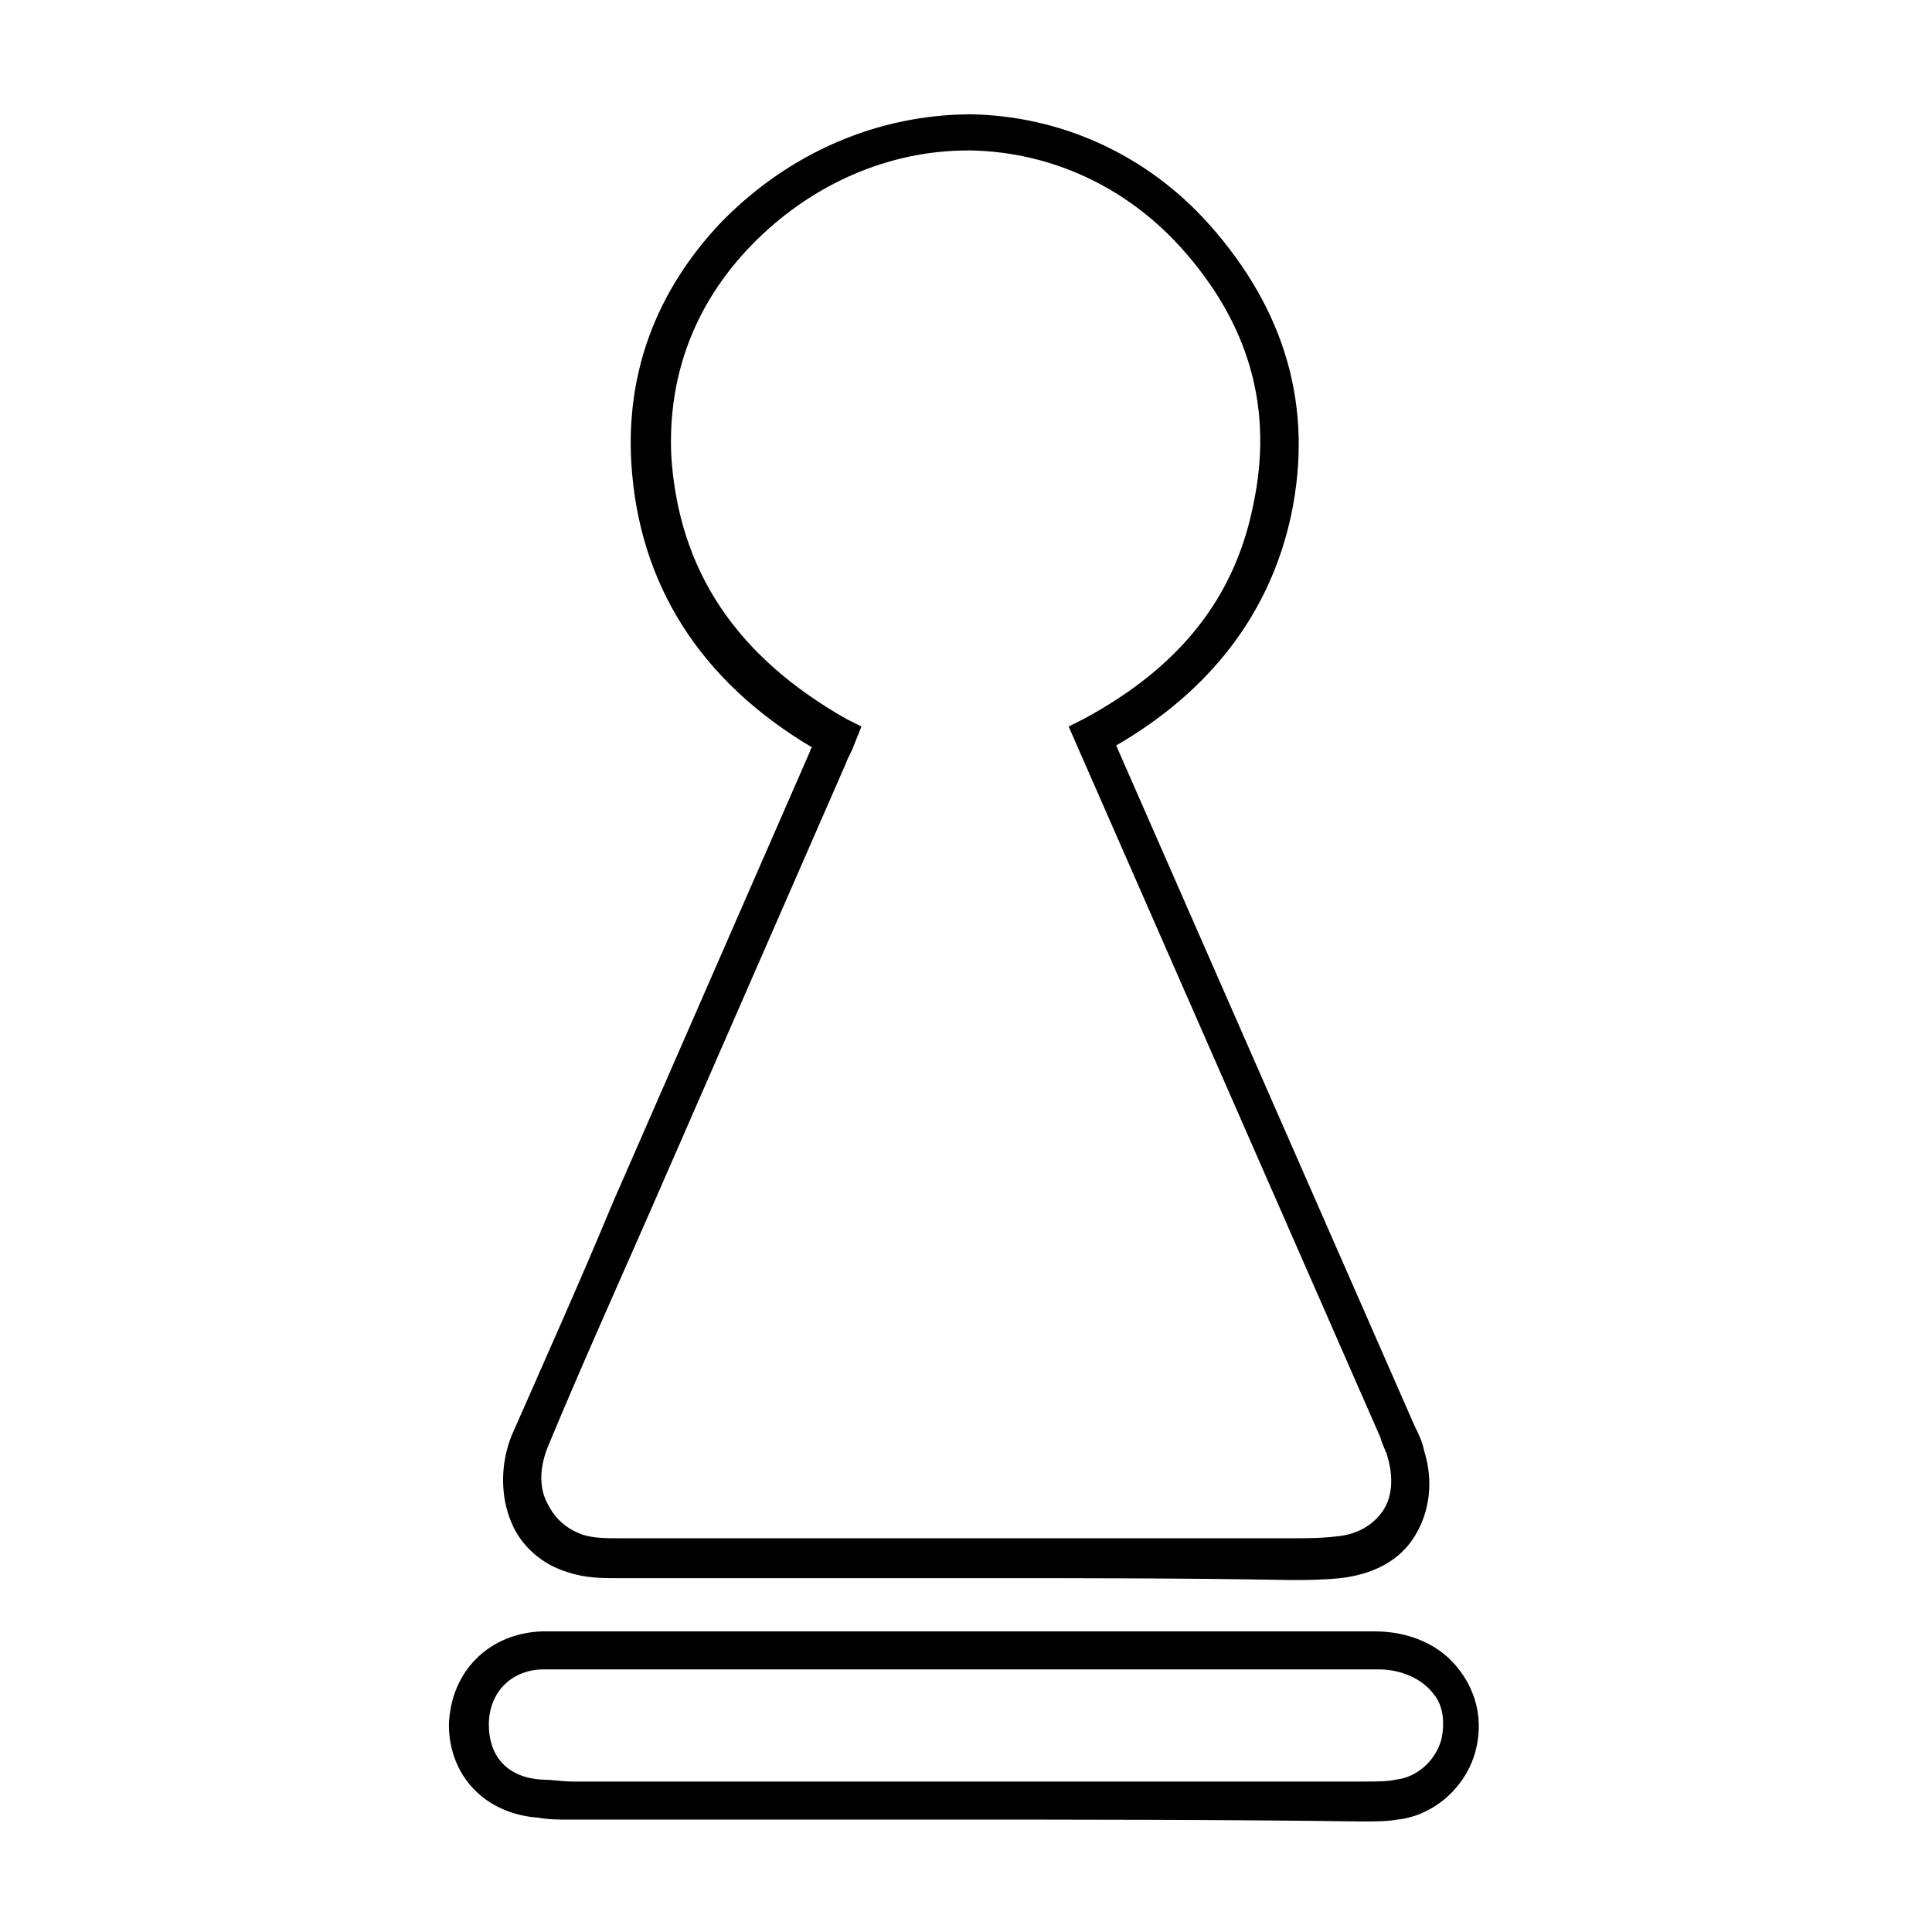
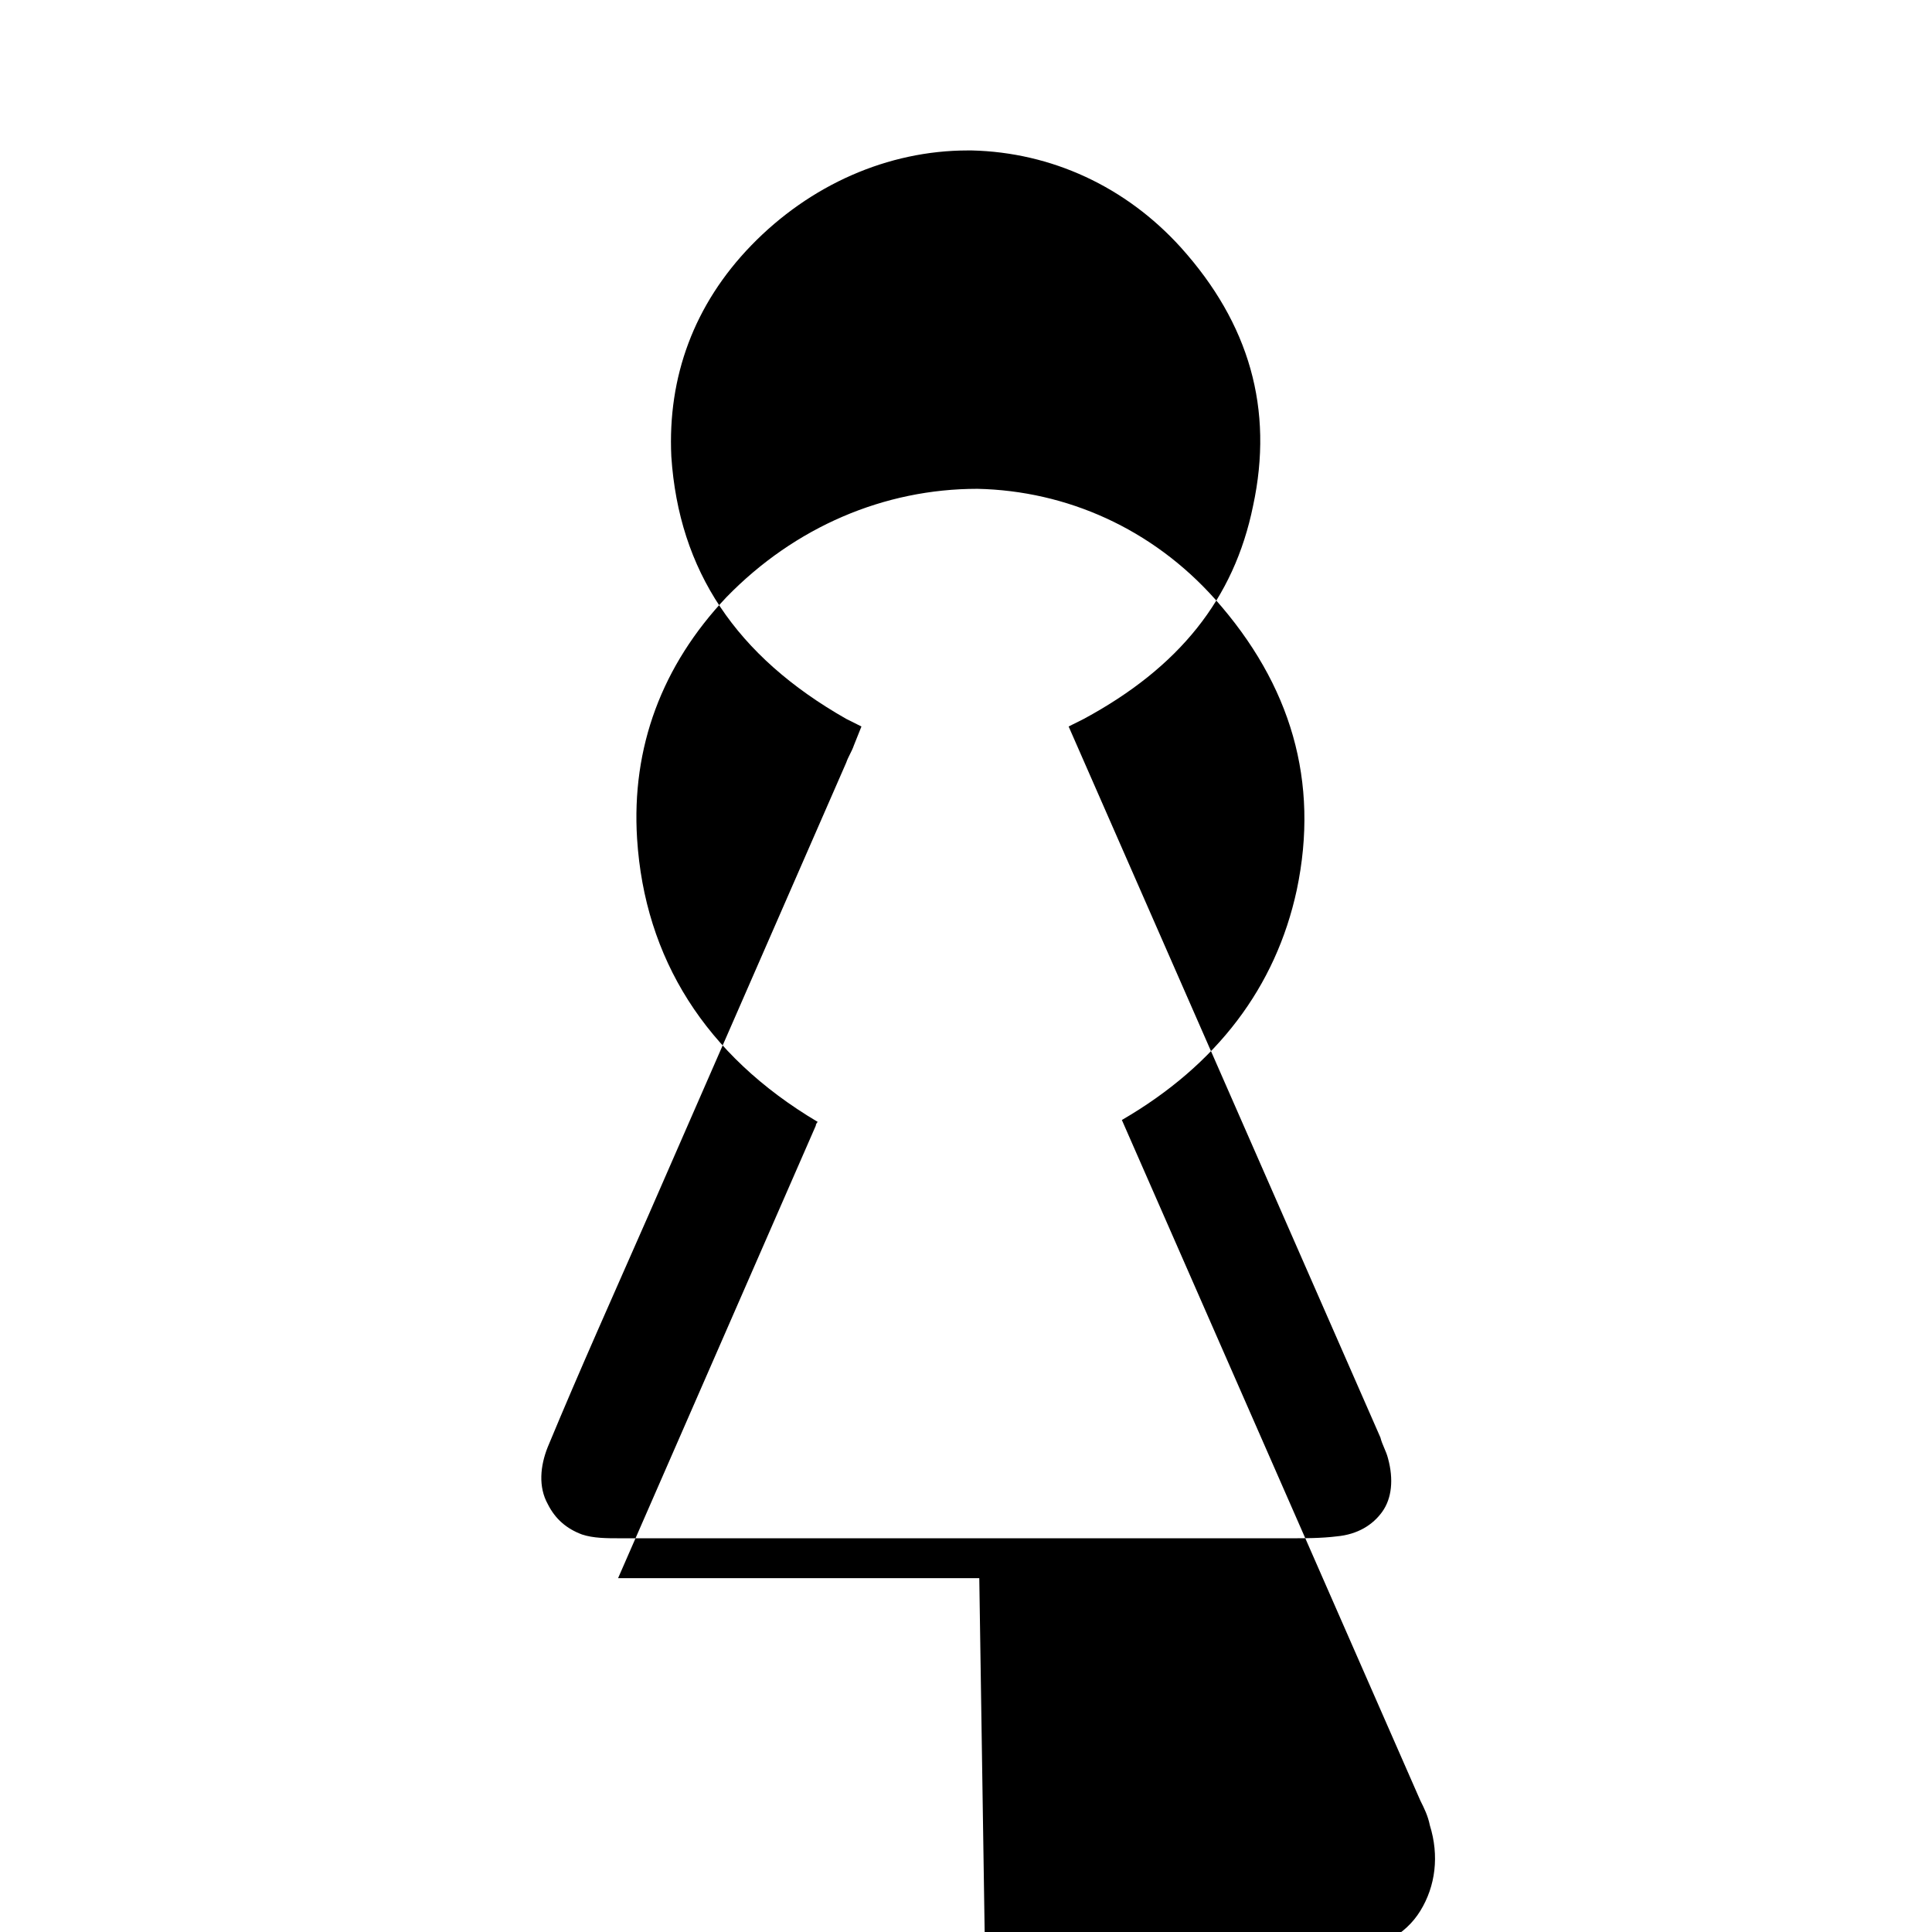
<svg xmlns="http://www.w3.org/2000/svg" fill="#000000" width="800px" height="800px" version="1.1" viewBox="144 144 512 512">
  <g>
-     <path d="m403.52 562.23h-95.723c-4.031 0-8.566 0-13.098-1.512-7.055-2.016-12.594-7.055-15.113-13.098-3.023-7.055-3.023-15.617 0-23.176 9.07-20.656 18.137-40.809 26.703-61.465l52.395-119.91c0-0.504 0.504-1.008 0.504-1.008-29.727-17.633-45.848-43.328-47.863-75.066-1.512-24.184 6.551-45.848 23.68-63.984 18.137-18.641 41.816-28.719 66.504-28.719 23.68 0.504 46.352 10.578 62.977 29.223 20.152 22.672 27.711 48.367 21.664 77.082-5.543 25.695-21.16 46.352-46.352 60.961l79.098 180.36c1.008 2.016 2.016 4.031 2.519 6.551 2.519 8.062 1.512 16.121-2.519 22.672s-11.082 10.078-19.648 11.082c-5.039 0.504-9.574 0.504-13.098 0.504-27.711-0.504-55.422-0.504-82.629-0.504zm-3.019-378.36c-21.16 0-41.816 9.07-57.434 25.191-15.113 15.617-22.168 34.762-21.16 55.922 2.016 30.23 17.129 52.898 46.352 69.527l4.031 2.016-2.016 5.039c-0.504 1.512-1.512 3.023-2.016 4.535l-52.395 119.91c-9.07 20.656-18.137 40.809-26.703 61.465-2.016 5.039-2.519 10.578 0 15.113 2.016 4.031 5.039 6.551 9.07 8.062 3.023 1.008 6.551 1.008 10.078 1.008h177.84c3.527 0 8.062 0 12.09-0.504 5.543-0.504 9.574-3.023 12.09-6.551 2.519-3.527 3.023-8.566 1.512-14.105-0.504-2.016-1.512-3.527-2.016-5.543l-82.625-188.43 4.031-2.016c25.191-13.602 39.801-31.738 44.84-56.426 5.543-25.695-1.008-48.367-19.145-68.52-14.609-16.121-34.258-25.191-55.418-25.695h-1.012z" />
-     <path d="m392.95 626.21h-97.738c-3.023 0-6.047 0-8.566-0.504-14.105-1.008-23.68-11.082-23.68-24.688 0.504-14.105 10.578-24.184 24.688-24.688h26.199 119.4 75.066c9.07 0 17.633 3.527 22.672 10.578 4.535 6.047 6.047 13.602 4.031 21.16-2.519 9.574-11.082 17.129-20.656 18.137-3.023 0.504-5.543 0.504-9.574 0.504-36.777-0.5-74.059-0.5-111.84-0.5zm-90.184-39.805h-14.609c-8.566 0-14.609 6.047-14.609 14.609 0 8.566 5.039 14.105 14.105 14.609 2.519 0 5.543 0.504 8.062 0.504h210.09c3.023 0 6.047 0 8.062-0.504 5.543-0.504 10.578-5.039 12.09-10.578 1.008-4.535 0.504-9.07-2.016-12.09-3.023-4.031-8.566-6.551-14.609-6.551h-75.066-119.41-12.094z" />
+     <path d="m403.52 562.23h-95.723l52.395-119.91c0-0.504 0.504-1.008 0.504-1.008-29.727-17.633-45.848-43.328-47.863-75.066-1.512-24.184 6.551-45.848 23.68-63.984 18.137-18.641 41.816-28.719 66.504-28.719 23.68 0.504 46.352 10.578 62.977 29.223 20.152 22.672 27.711 48.367 21.664 77.082-5.543 25.695-21.16 46.352-46.352 60.961l79.098 180.36c1.008 2.016 2.016 4.031 2.519 6.551 2.519 8.062 1.512 16.121-2.519 22.672s-11.082 10.078-19.648 11.082c-5.039 0.504-9.574 0.504-13.098 0.504-27.711-0.504-55.422-0.504-82.629-0.504zm-3.019-378.36c-21.16 0-41.816 9.07-57.434 25.191-15.113 15.617-22.168 34.762-21.16 55.922 2.016 30.23 17.129 52.898 46.352 69.527l4.031 2.016-2.016 5.039c-0.504 1.512-1.512 3.023-2.016 4.535l-52.395 119.91c-9.07 20.656-18.137 40.809-26.703 61.465-2.016 5.039-2.519 10.578 0 15.113 2.016 4.031 5.039 6.551 9.07 8.062 3.023 1.008 6.551 1.008 10.078 1.008h177.84c3.527 0 8.062 0 12.09-0.504 5.543-0.504 9.574-3.023 12.09-6.551 2.519-3.527 3.023-8.566 1.512-14.105-0.504-2.016-1.512-3.527-2.016-5.543l-82.625-188.43 4.031-2.016c25.191-13.602 39.801-31.738 44.84-56.426 5.543-25.695-1.008-48.367-19.145-68.52-14.609-16.121-34.258-25.191-55.418-25.695h-1.012z" />
  </g>
</svg>